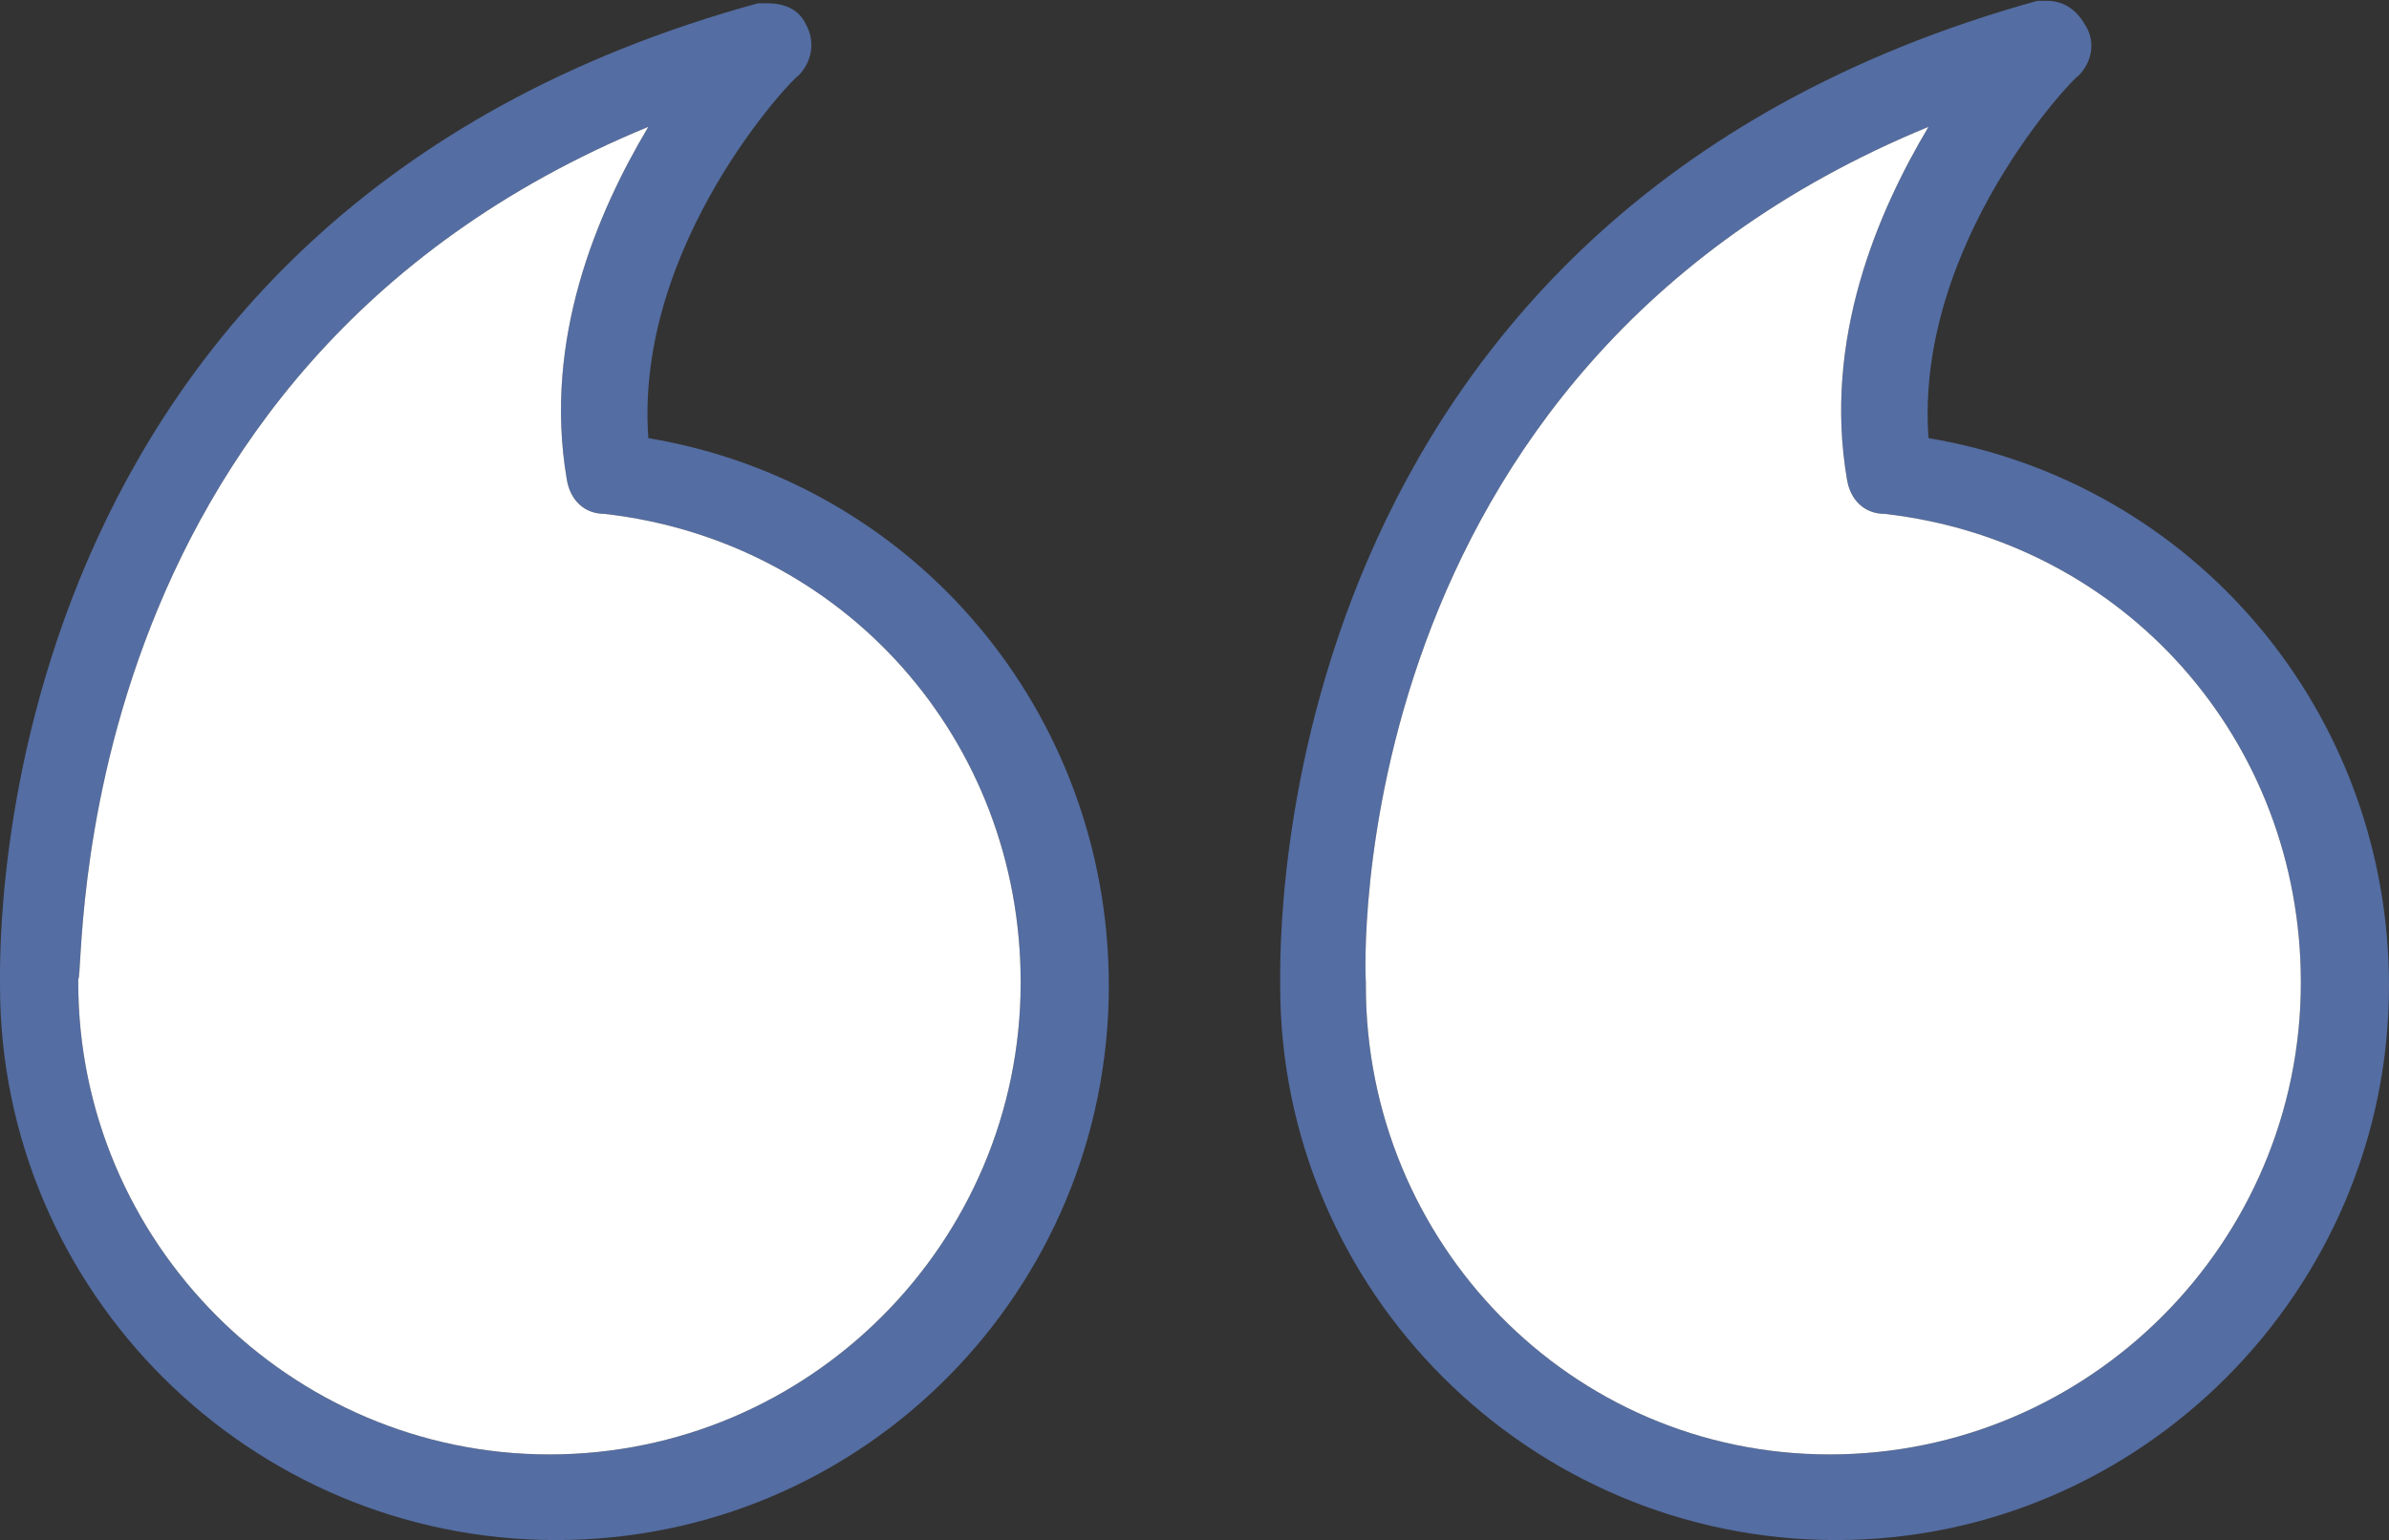
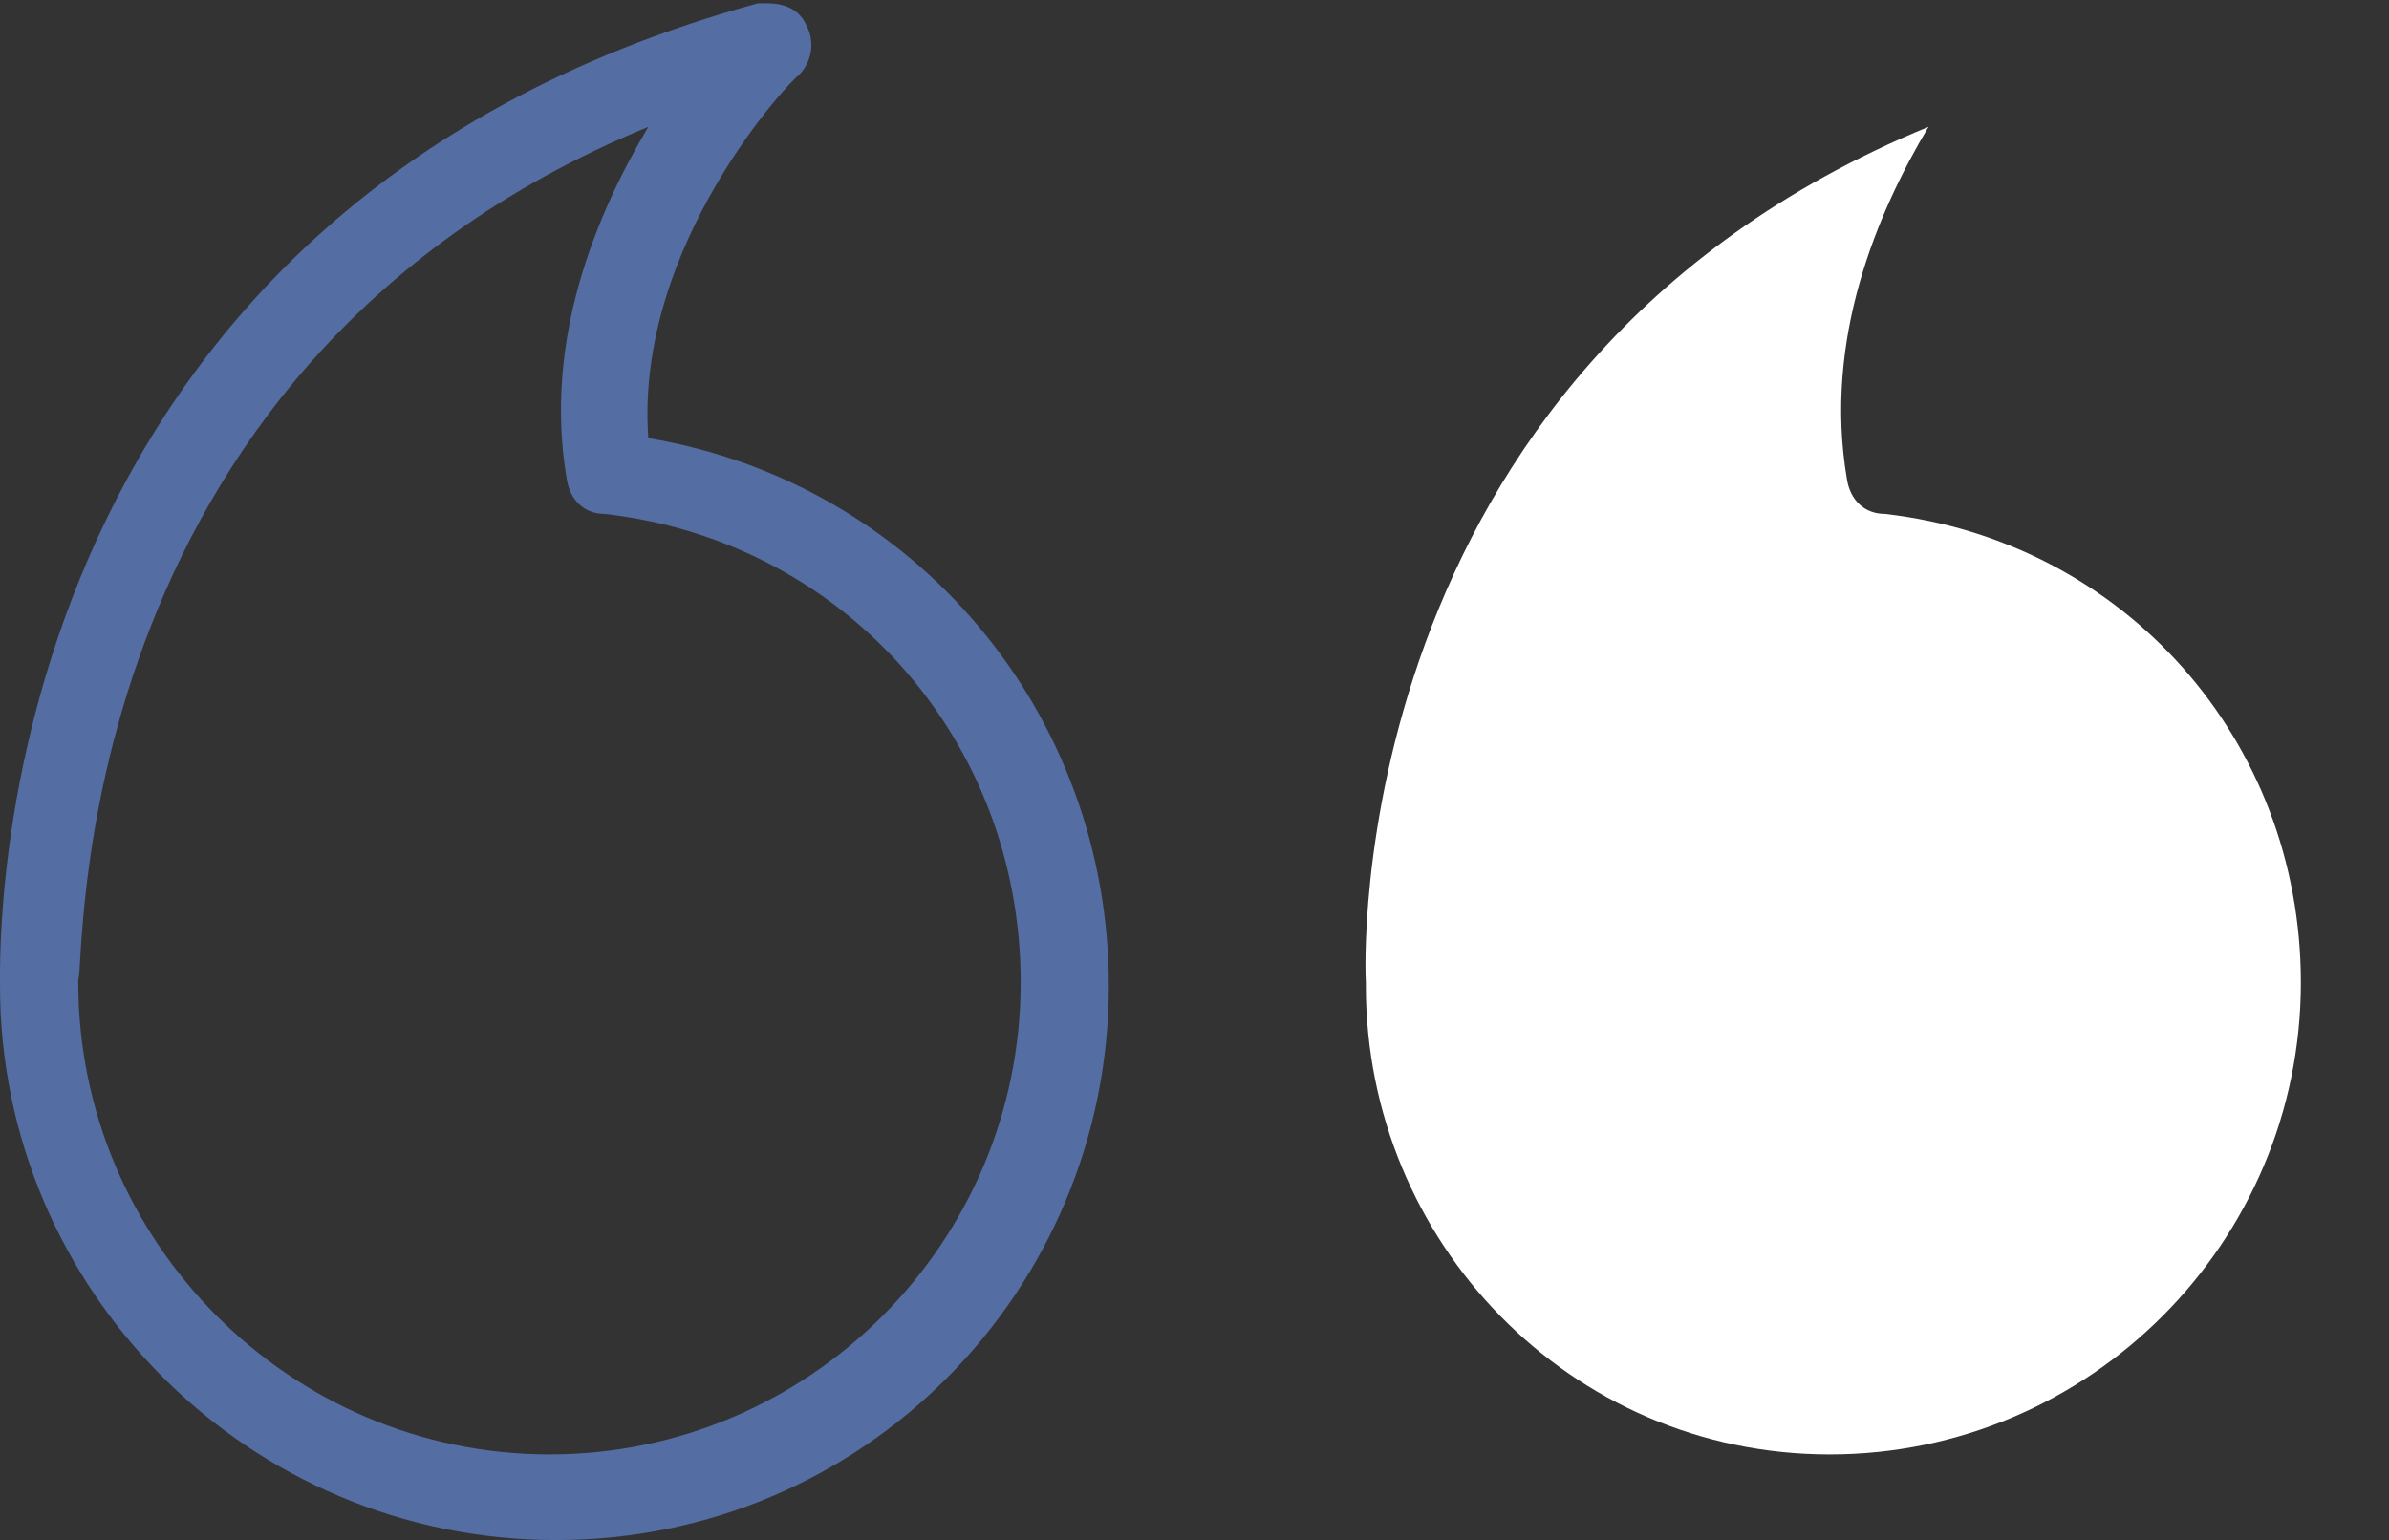
<svg xmlns="http://www.w3.org/2000/svg" version="1.1" id="Слой_1" x="0px" y="0px" viewBox="0 0 290 187" style="enable-background:new 0 0 290 187;" xml:space="preserve">
  <rect x="0" y="0" width="290" height="187" fill="#333333" stroke="none" />
  <style type="text/css">
	.st0{fill:#546DA2;}
	.st1{fill:#FFFFFF;}
</style>
-   <path class="st0" d="M234.1,53.2c-1.7-23.7,17.8-44,18.2-44c1.7-1.7,2.1-4.2,0.8-6.2c-1.2-2.1-2.9-2.9-4.6-2.9h-1.2  c-94,26.1-91.9,114.6-91.9,119.6c0,37,30.2,67.3,67.5,67.3c36.9,0,67.1-30.3,67.1-67.3C290,86.5,266.4,58.6,234.1,53.2z   M222.1,176.6c-31.5,0-56.3-25.8-56.3-56.9c0,0,0,0,0-0.4c-0.1-0.9-3.4-74.4,68.3-103.9c-6.2,10.4-12.8,25.8-9.9,42.8  c0.4,2.5,2.1,4.2,4.6,4.2c29,3.3,50.5,27.4,50.5,56.9C279.3,150.9,253.6,176.6,222.1,176.6z" />
  <path class="st1" d="M279.3,119.3c0,31.6-25.7,57.3-57.2,57.3s-56.3-25.8-56.3-56.9c0,0,0,0,0-0.4c-0.1-0.9-3.4-74.4,68.3-103.9  c-6.2,10.4-12.8,25.8-9.9,42.8c0.4,2.5,2.1,4.2,4.6,4.2C257.8,65.7,279.3,89.8,279.3,119.3z" />
  <path class="st0" d="M78.7,53.2c-1.7-23.7,17.8-44,18.2-44C98.6,7.5,99,5,97.8,2.9c-0.8-1.7-2.5-2.5-4.6-2.5H92  C-2.1,26.2,0,114.7,0,119.7c0,37,30.2,67.3,67.5,67.3s67.1-30.3,67.1-67.3C134.6,86.5,111,58.6,78.7,53.2z M66.7,176.6  c-31.5,0-57.2-25.8-57.2-57.3c0,0,0,0,0-0.4c0.9-0.5-2.5-74,69.2-103.5c-6.2,10.4-12.8,25.8-9.9,42.8c0.4,2.5,2.1,4.2,4.6,4.2  c29,3.3,50.5,27.4,50.5,56.9C123.9,150.9,98.2,176.6,66.7,176.6z" />
-   <path class="st1" d="M123.9,119.3c0,31.6-25.7,57.3-57.2,57.3S9.5,150.8,9.5,119.3c0,0,0,0,0-0.4c0.9-0.5-2.5-74,69.2-103.5  c-6.2,10.4-12.8,25.8-9.9,42.8c0.4,2.5,2.1,4.2,4.6,4.2C102.4,65.7,123.9,89.8,123.9,119.3z" />
</svg>